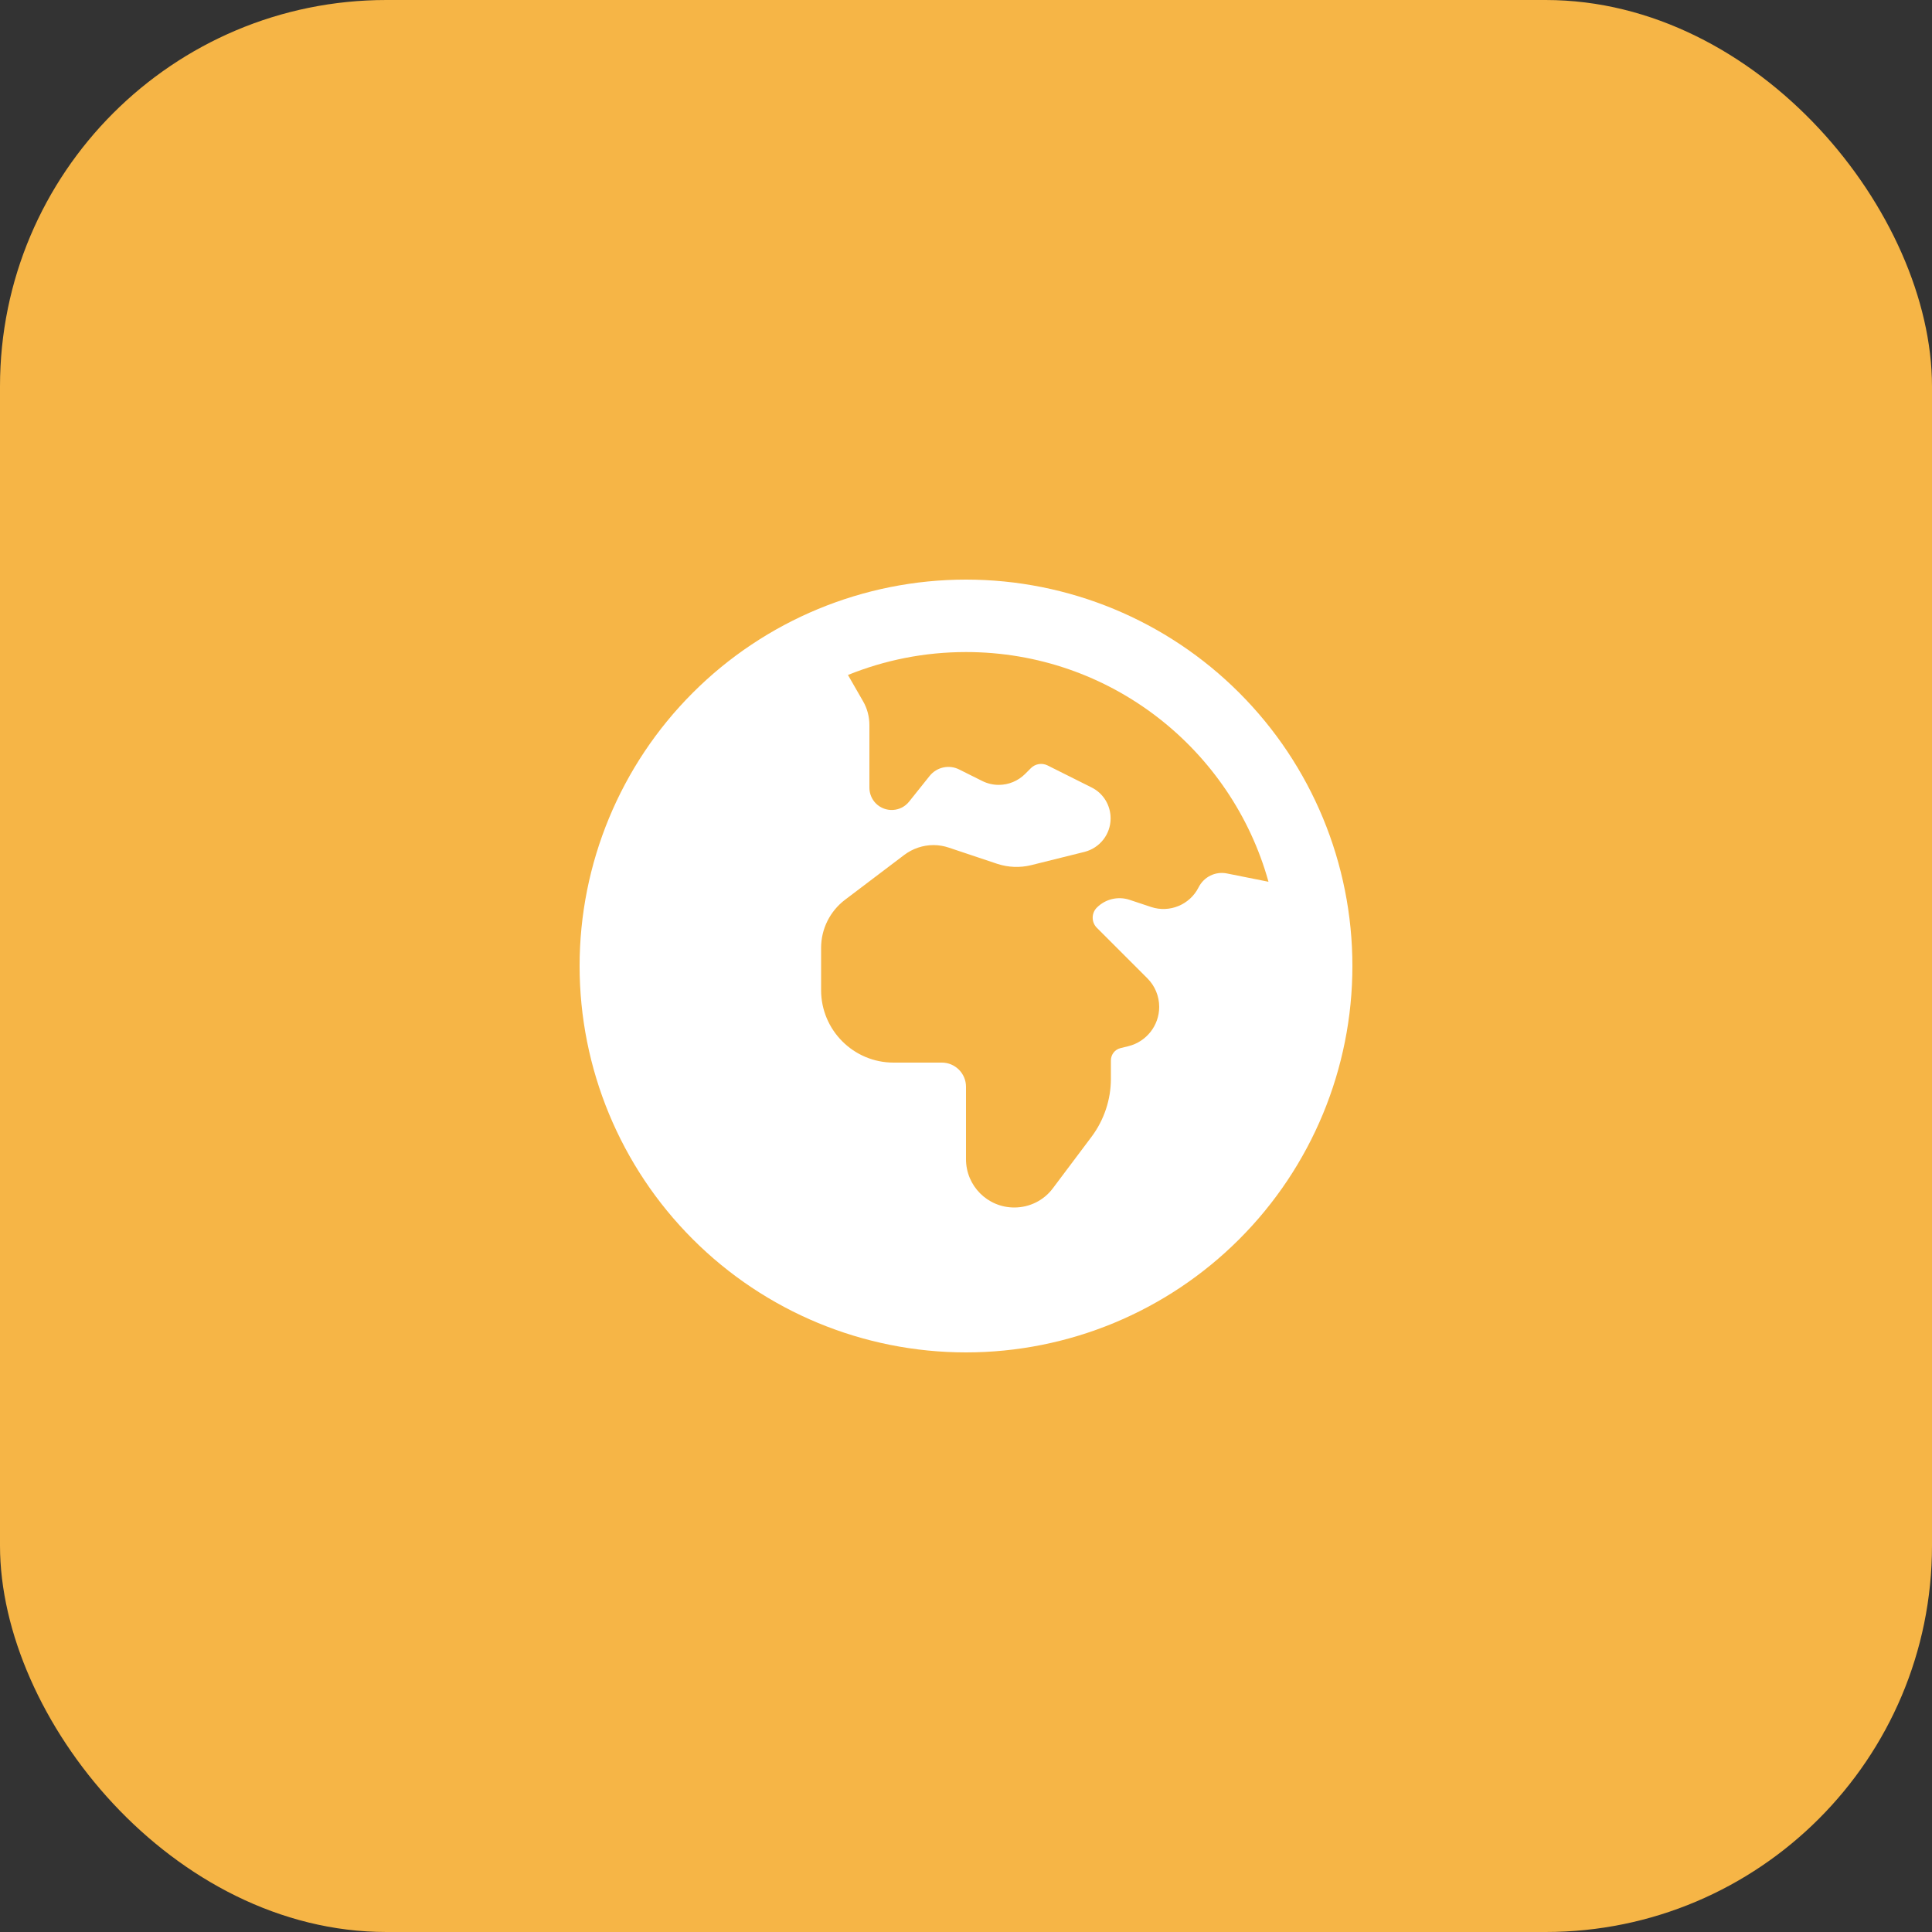
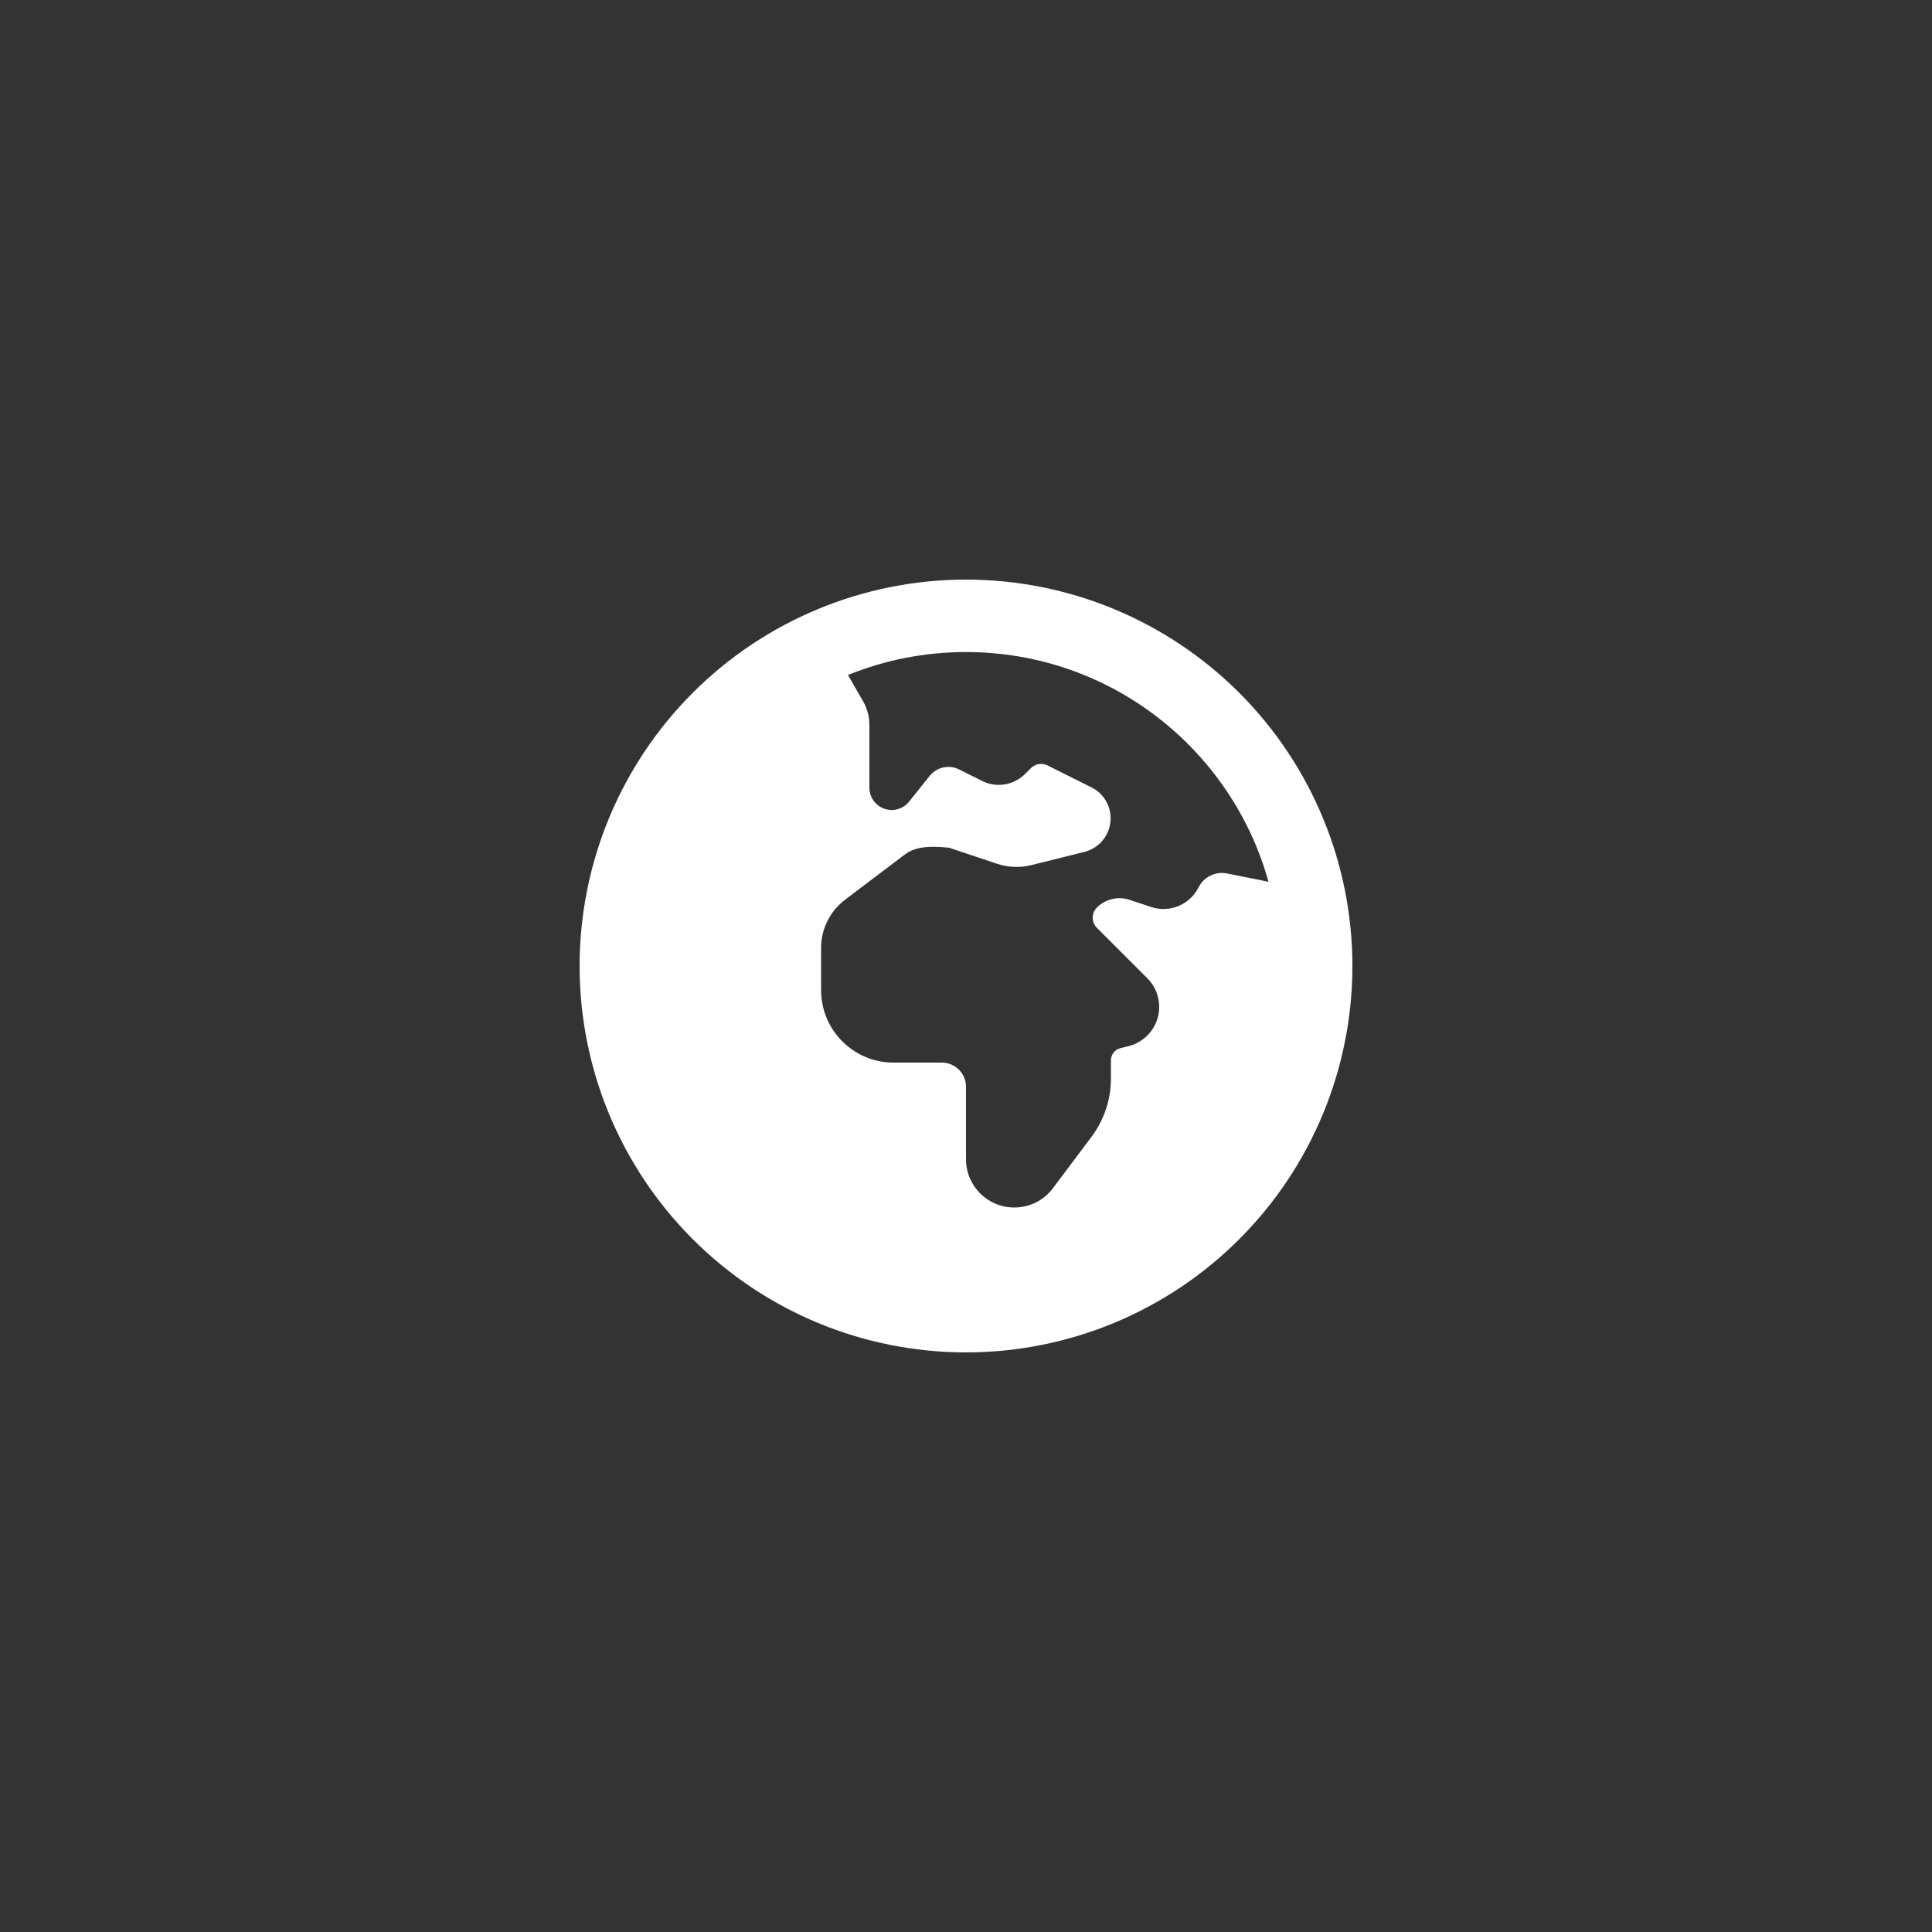
<svg xmlns="http://www.w3.org/2000/svg" width="60" height="60" viewBox="0 0 60 60" fill="none">
  <rect x="0" y="0" width="60" height="60" fill="#333333" stroke="none" />
-   <rect width="60" height="60" rx="12" fill="#F6B546" />
-   <path d="M26.334 20.962L26.803 21.778C26.934 22.003 27 22.261 27 22.523V24.464C27 24.647 27.075 24.825 27.202 24.952C27.492 25.242 27.975 25.219 28.233 24.895L28.87 24.098C29.091 23.822 29.475 23.738 29.789 23.897L30.502 24.253C30.661 24.333 30.839 24.375 31.017 24.375C31.322 24.375 31.617 24.253 31.833 24.038L32.016 23.855C32.152 23.719 32.358 23.686 32.531 23.77L33.9 24.455C34.266 24.637 34.491 25.008 34.491 25.416C34.491 25.908 34.158 26.334 33.68 26.456L32.02 26.869C31.673 26.953 31.312 26.939 30.97 26.827L29.47 26.325C29.316 26.273 29.156 26.245 28.992 26.245C28.664 26.245 28.345 26.353 28.083 26.55L26.25 27.938C25.777 28.294 25.5 28.847 25.5 29.438V30.75C25.5 31.992 26.508 33 27.75 33H29.25C29.663 33 30 33.337 30 33.75V36C30 36.83 30.67 37.5 31.5 37.5C31.973 37.5 32.419 37.28 32.7 36.9L33.9 35.302C34.289 34.781 34.5 34.148 34.5 33.502V32.934C34.5 32.752 34.622 32.592 34.8 32.55L35.048 32.489C35.606 32.348 36 31.847 36 31.27C36 30.938 35.869 30.619 35.634 30.384L34.064 28.814C33.891 28.641 33.891 28.359 34.064 28.186C34.331 27.919 34.725 27.825 35.086 27.947L35.747 28.167C36.323 28.359 36.952 28.097 37.223 27.558C37.388 27.23 37.748 27.052 38.109 27.127L39.394 27.384C38.25 23.269 34.477 20.25 30 20.25C28.702 20.25 27.469 20.503 26.334 20.962ZM18 30C18 26.817 19.264 23.765 21.515 21.515C23.765 19.264 26.817 18 30 18C33.183 18 36.235 19.264 38.485 21.515C40.736 23.765 42 26.817 42 30C42 33.183 40.736 36.235 38.485 38.485C36.235 40.736 33.183 42 30 42C26.817 42 23.765 40.736 21.515 38.485C19.264 36.235 18 33.183 18 30Z" fill="white" />
+   <path d="M26.334 20.962L26.803 21.778C26.934 22.003 27 22.261 27 22.523V24.464C27 24.647 27.075 24.825 27.202 24.952C27.492 25.242 27.975 25.219 28.233 24.895L28.87 24.098C29.091 23.822 29.475 23.738 29.789 23.897L30.502 24.253C30.661 24.333 30.839 24.375 31.017 24.375C31.322 24.375 31.617 24.253 31.833 24.038L32.016 23.855C32.152 23.719 32.358 23.686 32.531 23.77L33.9 24.455C34.266 24.637 34.491 25.008 34.491 25.416C34.491 25.908 34.158 26.334 33.68 26.456L32.02 26.869C31.673 26.953 31.312 26.939 30.97 26.827L29.47 26.325C28.664 26.245 28.345 26.353 28.083 26.55L26.25 27.938C25.777 28.294 25.5 28.847 25.5 29.438V30.75C25.5 31.992 26.508 33 27.75 33H29.25C29.663 33 30 33.337 30 33.75V36C30 36.83 30.67 37.5 31.5 37.5C31.973 37.5 32.419 37.28 32.7 36.9L33.9 35.302C34.289 34.781 34.5 34.148 34.5 33.502V32.934C34.5 32.752 34.622 32.592 34.8 32.55L35.048 32.489C35.606 32.348 36 31.847 36 31.27C36 30.938 35.869 30.619 35.634 30.384L34.064 28.814C33.891 28.641 33.891 28.359 34.064 28.186C34.331 27.919 34.725 27.825 35.086 27.947L35.747 28.167C36.323 28.359 36.952 28.097 37.223 27.558C37.388 27.23 37.748 27.052 38.109 27.127L39.394 27.384C38.25 23.269 34.477 20.25 30 20.25C28.702 20.25 27.469 20.503 26.334 20.962ZM18 30C18 26.817 19.264 23.765 21.515 21.515C23.765 19.264 26.817 18 30 18C33.183 18 36.235 19.264 38.485 21.515C40.736 23.765 42 26.817 42 30C42 33.183 40.736 36.235 38.485 38.485C36.235 40.736 33.183 42 30 42C26.817 42 23.765 40.736 21.515 38.485C19.264 36.235 18 33.183 18 30Z" fill="white" />
</svg>